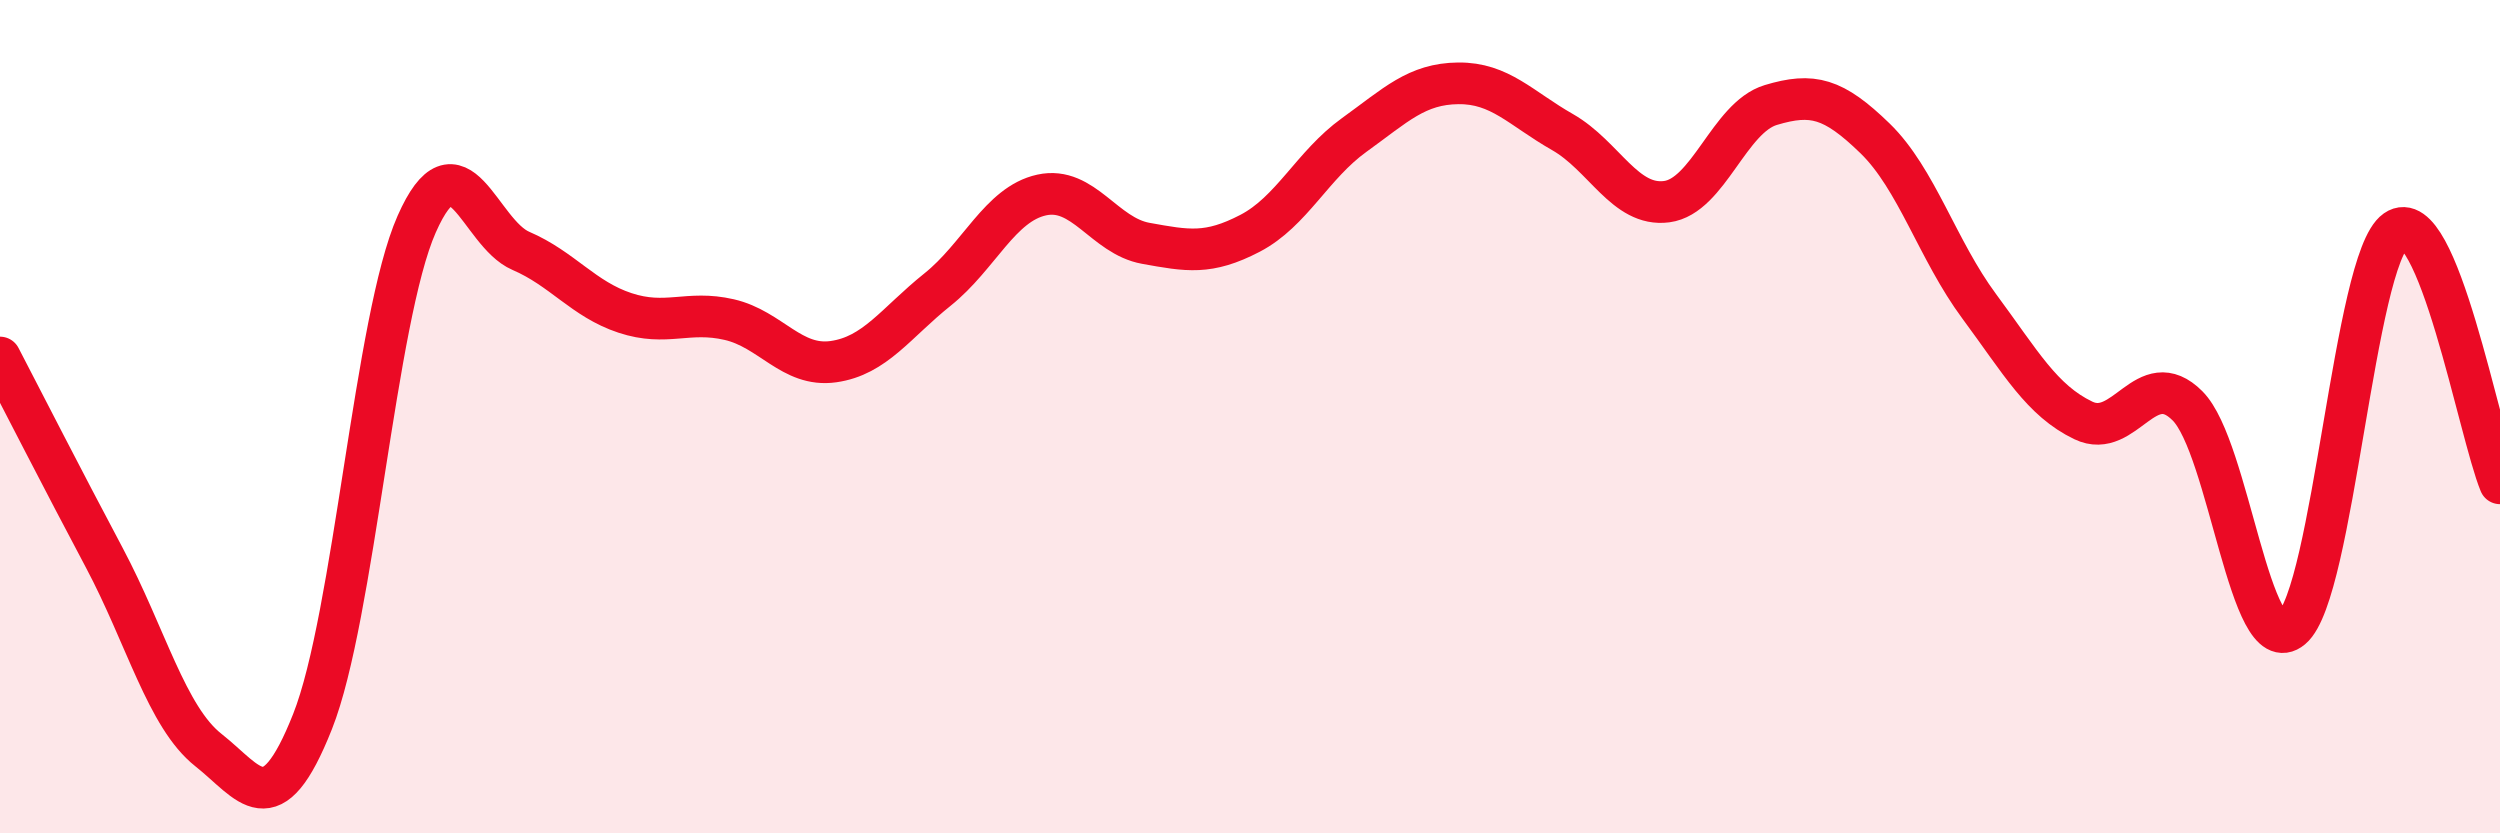
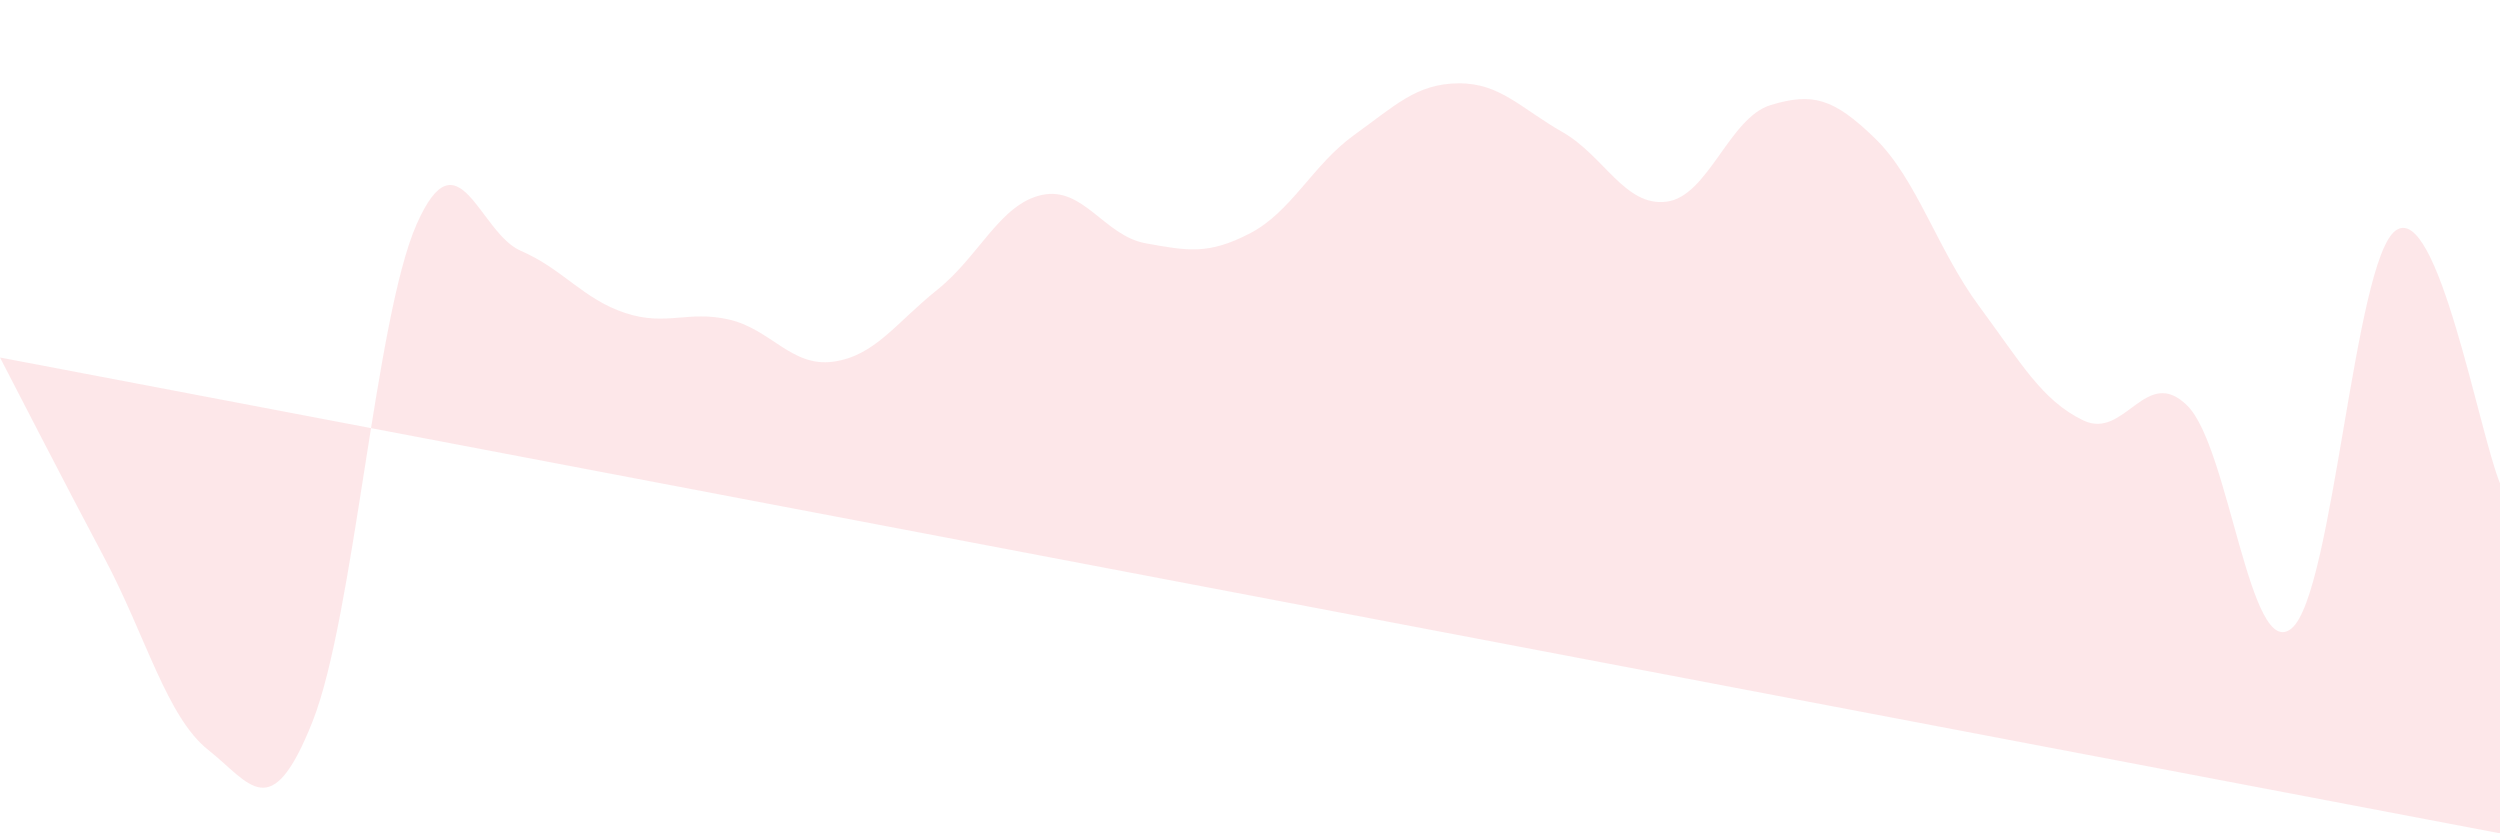
<svg xmlns="http://www.w3.org/2000/svg" width="60" height="20" viewBox="0 0 60 20">
-   <path d="M 0,8.58 C 0.5,9.54 1.5,11.5 2.5,13.38 C 3.5,15.26 4,17.21 5,18 C 6,18.79 6.5,19.84 7.5,17.32 C 8.5,14.8 9,7.64 10,5.38 C 11,3.12 11.5,5.59 12.5,6.02 C 13.5,6.45 14,7.18 15,7.51 C 16,7.84 16.5,7.44 17.5,7.67 C 18.5,7.9 19,8.82 20,8.68 C 21,8.54 21.5,7.75 22.5,6.95 C 23.5,6.15 24,4.9 25,4.68 C 26,4.46 26.5,5.66 27.5,5.84 C 28.5,6.02 29,6.12 30,5.6 C 31,5.08 31.5,3.96 32.5,3.24 C 33.5,2.52 34,2.01 35,2 C 36,1.99 36.5,2.6 37.5,3.17 C 38.5,3.74 39,4.97 40,4.84 C 41,4.71 41.5,2.82 42.5,2.52 C 43.5,2.22 44,2.35 45,3.32 C 46,4.29 46.5,6 47.5,7.35 C 48.5,8.7 49,9.61 50,10.09 C 51,10.57 51.5,8.74 52.5,9.74 C 53.5,10.74 54,15.92 55,15.08 C 56,14.24 56.5,6.23 57.5,5.53 C 58.5,4.83 59.5,10.39 60,11.6L60 20L0 20Z" fill="#EB0A25" opacity="0.1" stroke-linecap="round" stroke-linejoin="round" />
-   <path d="M 0,8.58 C 0.5,9.54 1.5,11.5 2.5,13.38 C 3.5,15.26 4,17.21 5,18 C 6,18.79 6.5,19.84 7.5,17.32 C 8.5,14.8 9,7.64 10,5.38 C 11,3.12 11.5,5.59 12.5,6.02 C 13.5,6.45 14,7.18 15,7.51 C 16,7.84 16.5,7.44 17.5,7.67 C 18.5,7.9 19,8.82 20,8.68 C 21,8.54 21.5,7.75 22.5,6.95 C 23.5,6.15 24,4.9 25,4.68 C 26,4.46 26.5,5.66 27.5,5.84 C 28.5,6.02 29,6.12 30,5.6 C 31,5.08 31.5,3.96 32.5,3.24 C 33.5,2.52 34,2.01 35,2 C 36,1.99 36.5,2.6 37.5,3.17 C 38.5,3.74 39,4.97 40,4.84 C 41,4.71 41.5,2.82 42.5,2.52 C 43.5,2.22 44,2.35 45,3.32 C 46,4.29 46.5,6 47.5,7.35 C 48.5,8.7 49,9.61 50,10.09 C 51,10.57 51.5,8.74 52.5,9.74 C 53.5,10.74 54,15.92 55,15.08 C 56,14.24 56.5,6.23 57.5,5.53 C 58.5,4.83 59.5,10.39 60,11.6" stroke="#EB0A25" stroke-width="1" fill="none" stroke-linecap="round" stroke-linejoin="round" />
+   <path d="M 0,8.58 C 0.5,9.54 1.5,11.5 2.5,13.38 C 3.5,15.26 4,17.21 5,18 C 6,18.79 6.5,19.84 7.5,17.32 C 8.5,14.8 9,7.64 10,5.38 C 11,3.12 11.5,5.59 12.5,6.02 C 13.5,6.45 14,7.18 15,7.51 C 16,7.84 16.5,7.44 17.5,7.67 C 18.5,7.9 19,8.82 20,8.68 C 21,8.54 21.5,7.75 22.5,6.95 C 23.5,6.15 24,4.9 25,4.68 C 26,4.46 26.5,5.66 27.5,5.84 C 28.5,6.02 29,6.12 30,5.6 C 31,5.08 31.5,3.96 32.5,3.24 C 33.5,2.52 34,2.01 35,2 C 36,1.99 36.5,2.6 37.5,3.17 C 38.5,3.74 39,4.97 40,4.84 C 41,4.71 41.5,2.82 42.5,2.52 C 43.5,2.22 44,2.35 45,3.32 C 46,4.29 46.5,6 47.5,7.35 C 48.5,8.7 49,9.61 50,10.09 C 51,10.57 51.5,8.74 52.5,9.74 C 53.5,10.74 54,15.92 55,15.08 C 56,14.24 56.5,6.23 57.5,5.53 C 58.5,4.83 59.5,10.39 60,11.6L60 20Z" fill="#EB0A25" opacity="0.1" stroke-linecap="round" stroke-linejoin="round" />
</svg>